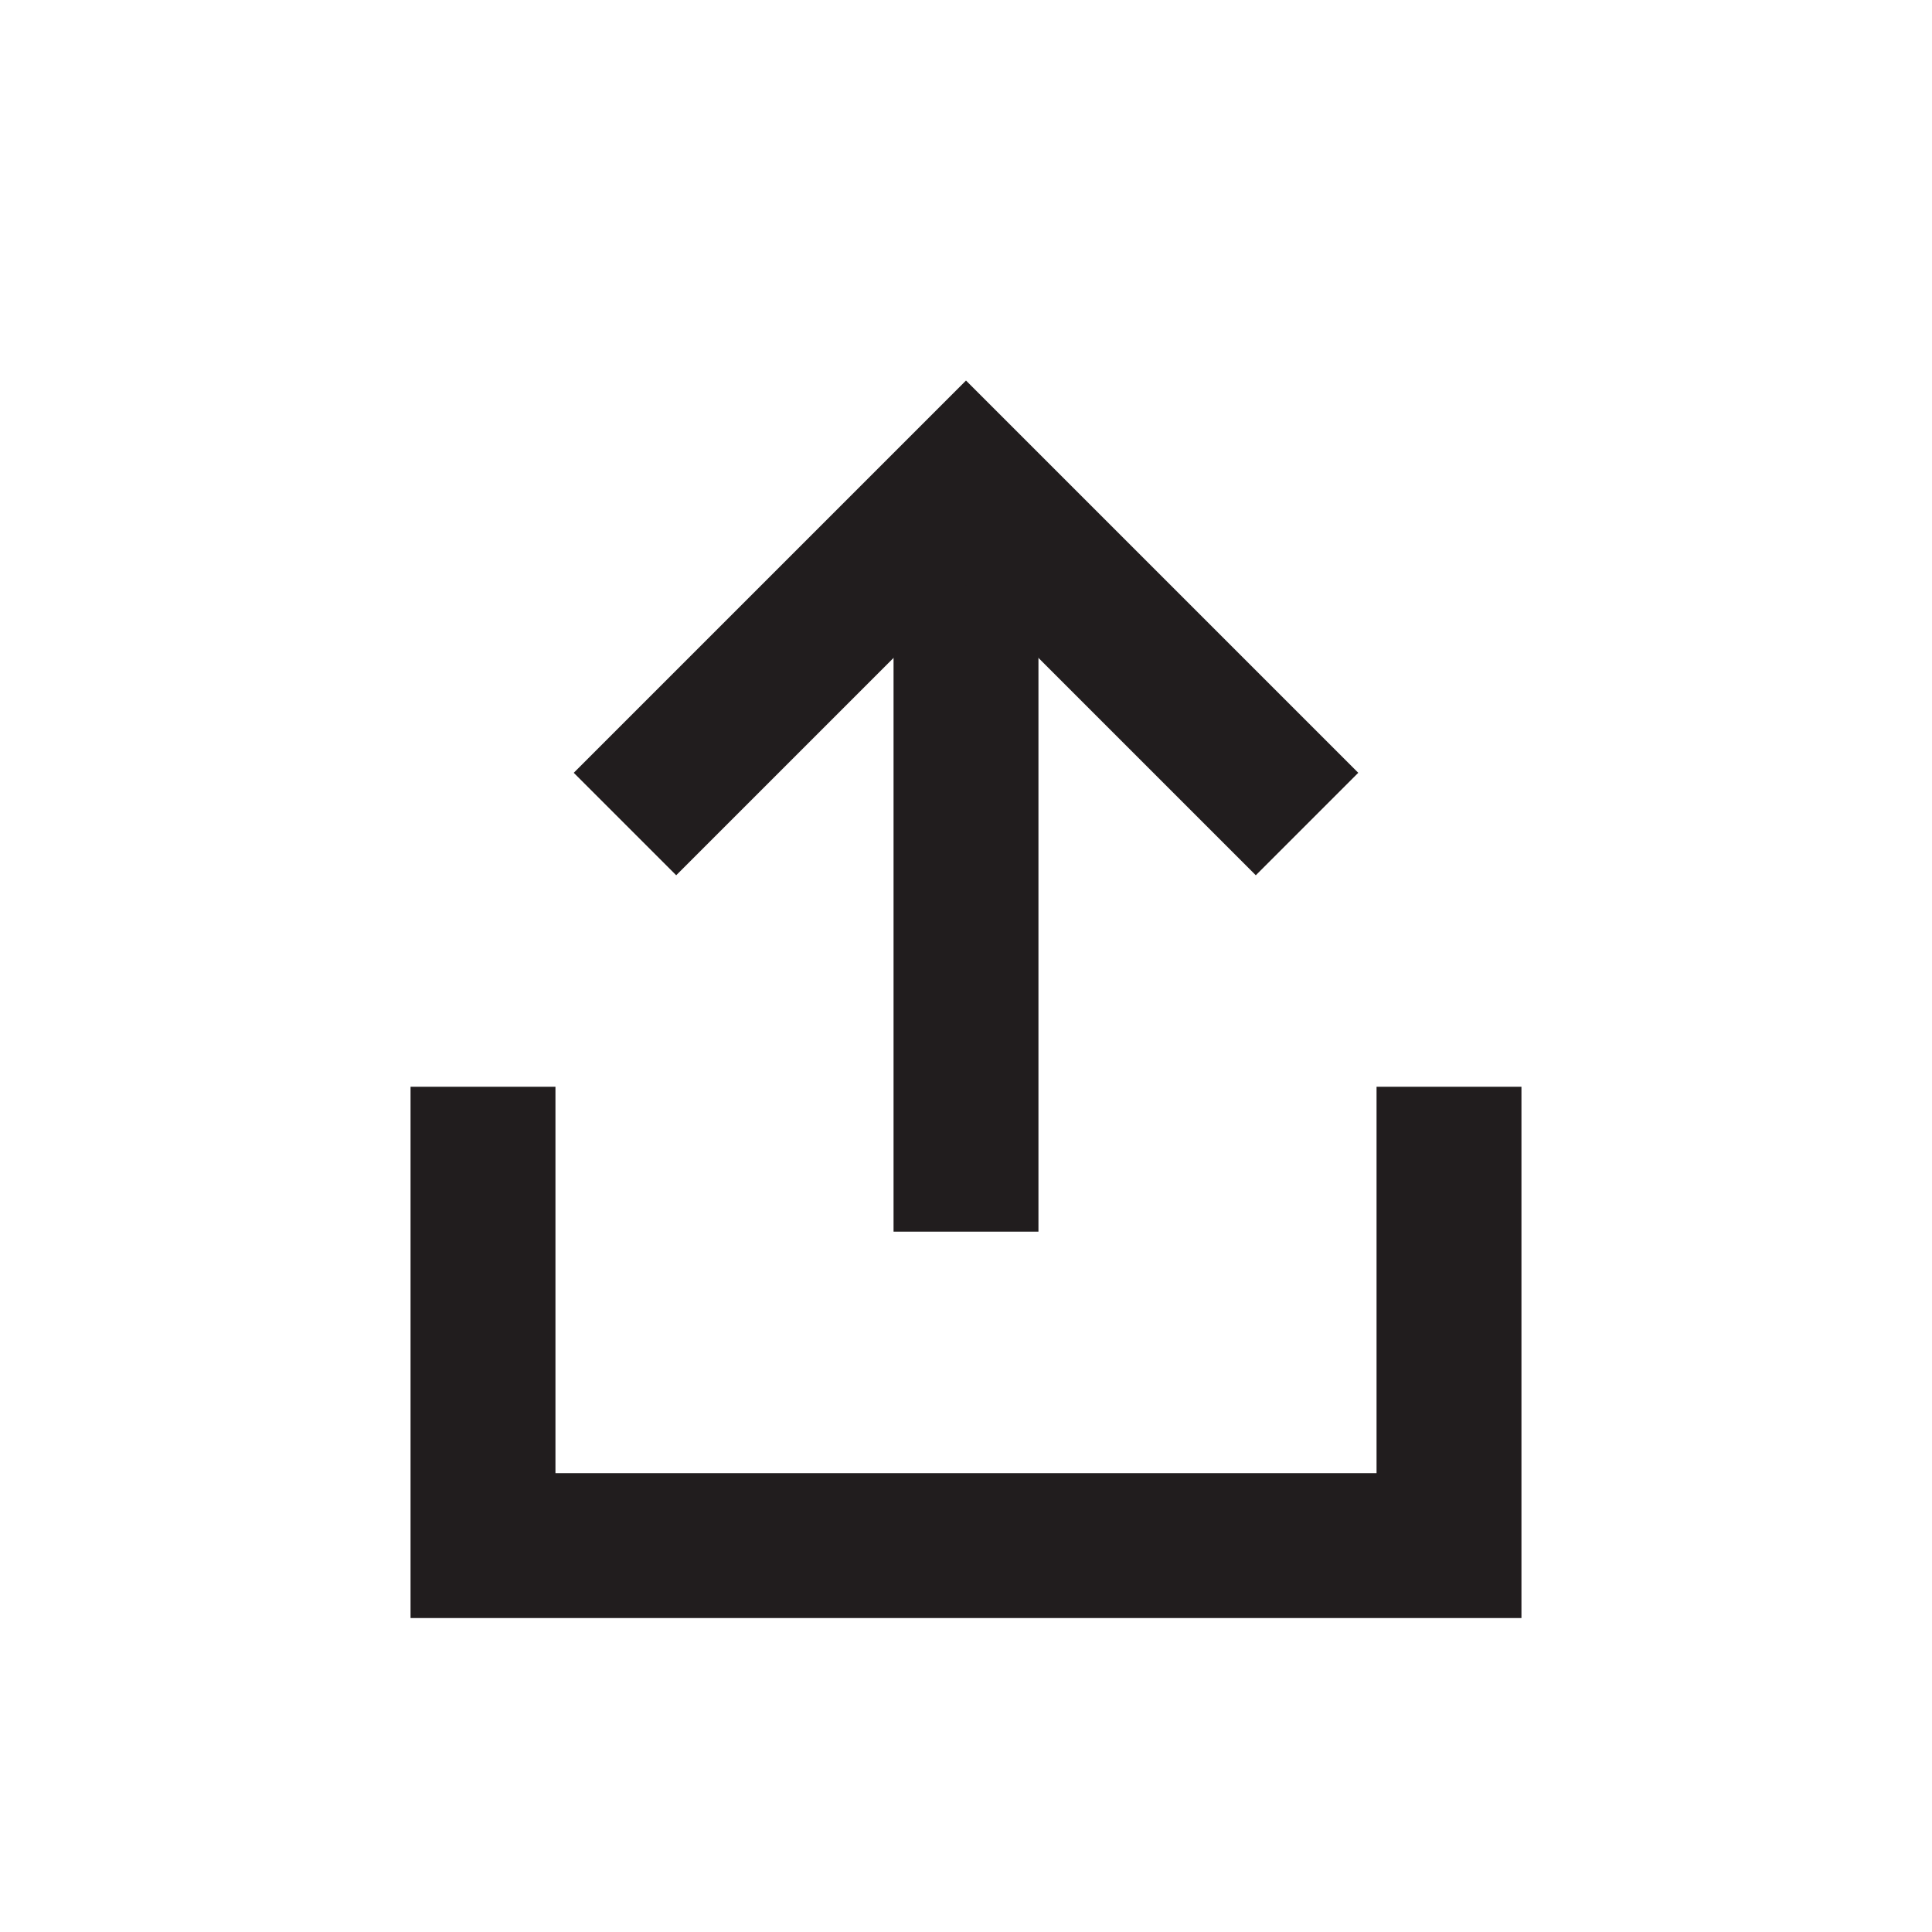
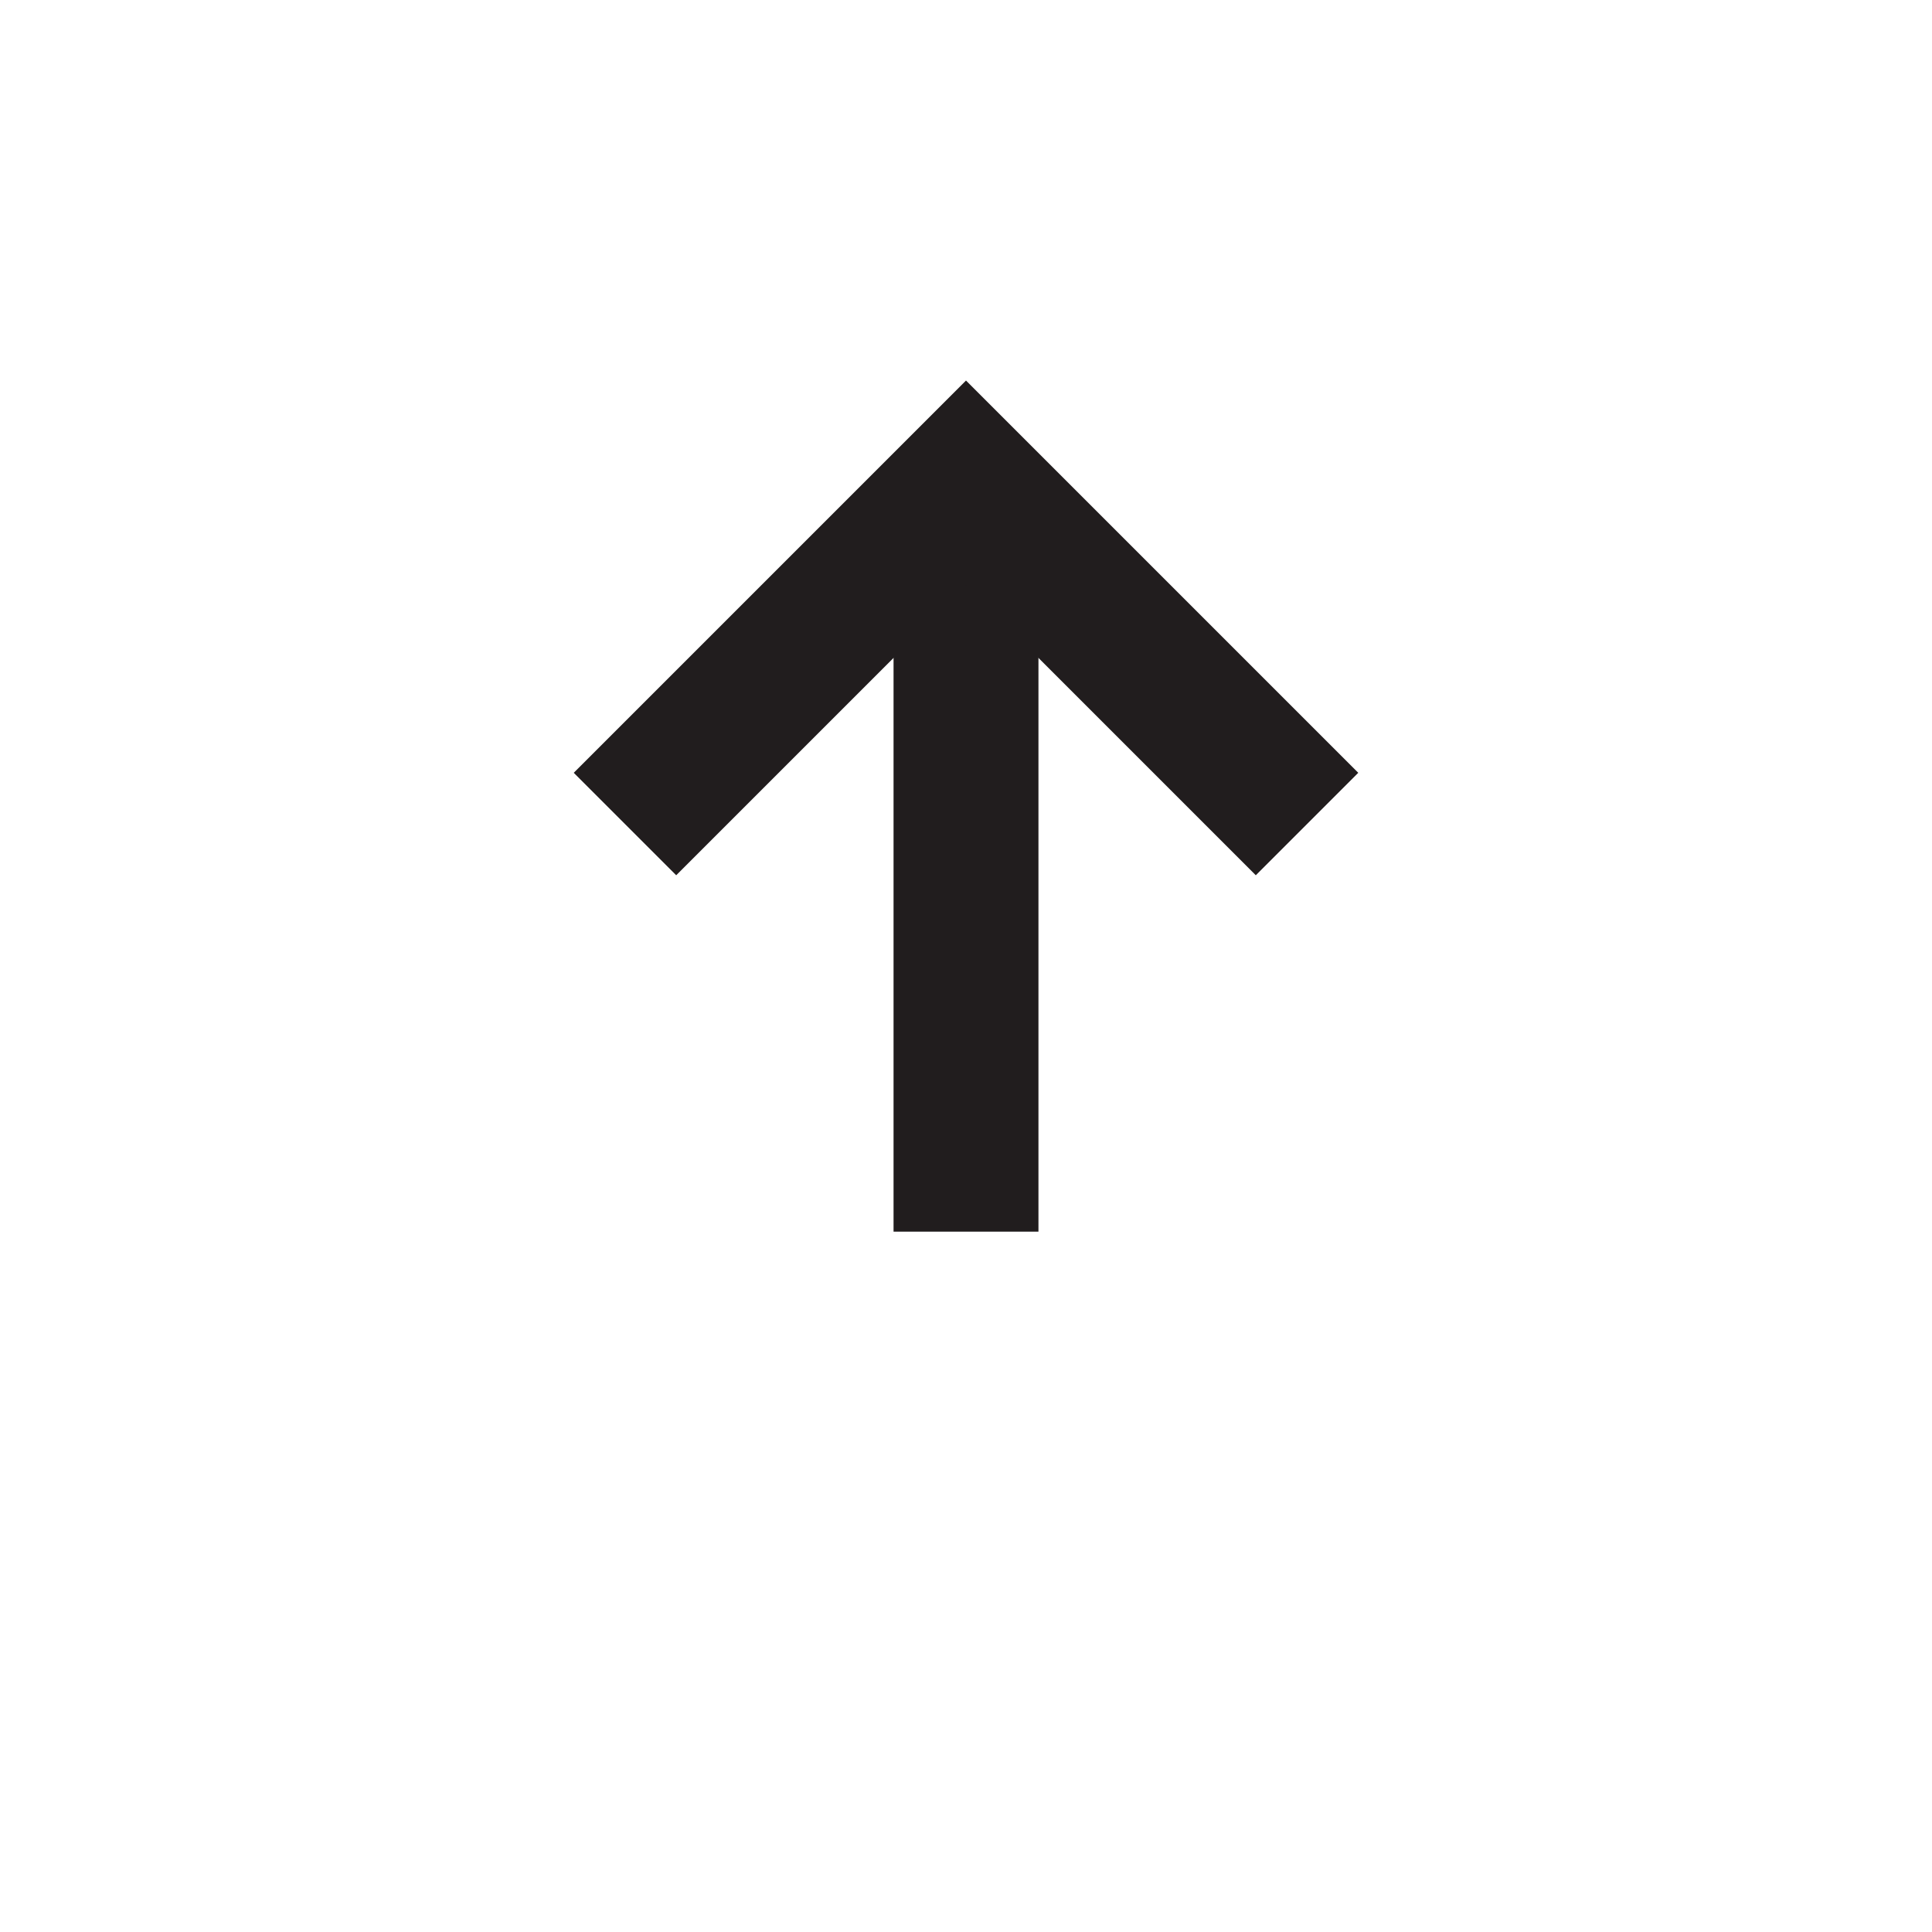
<svg xmlns="http://www.w3.org/2000/svg" width="20" height="20" viewBox="0 0 20 20" fill="none">
  <path d="M10 6L10 12" stroke="#211D1E" stroke-width="1.5" stroke-linecap="square" />
-   <path d="M15 12L15 16L5 16L5 12" stroke="#211D1E" stroke-width="1.5" stroke-linecap="square" />
  <path d="M13 8L10 5L7 8" stroke="#211D1E" stroke-width="1.5" stroke-linecap="square" />
</svg>